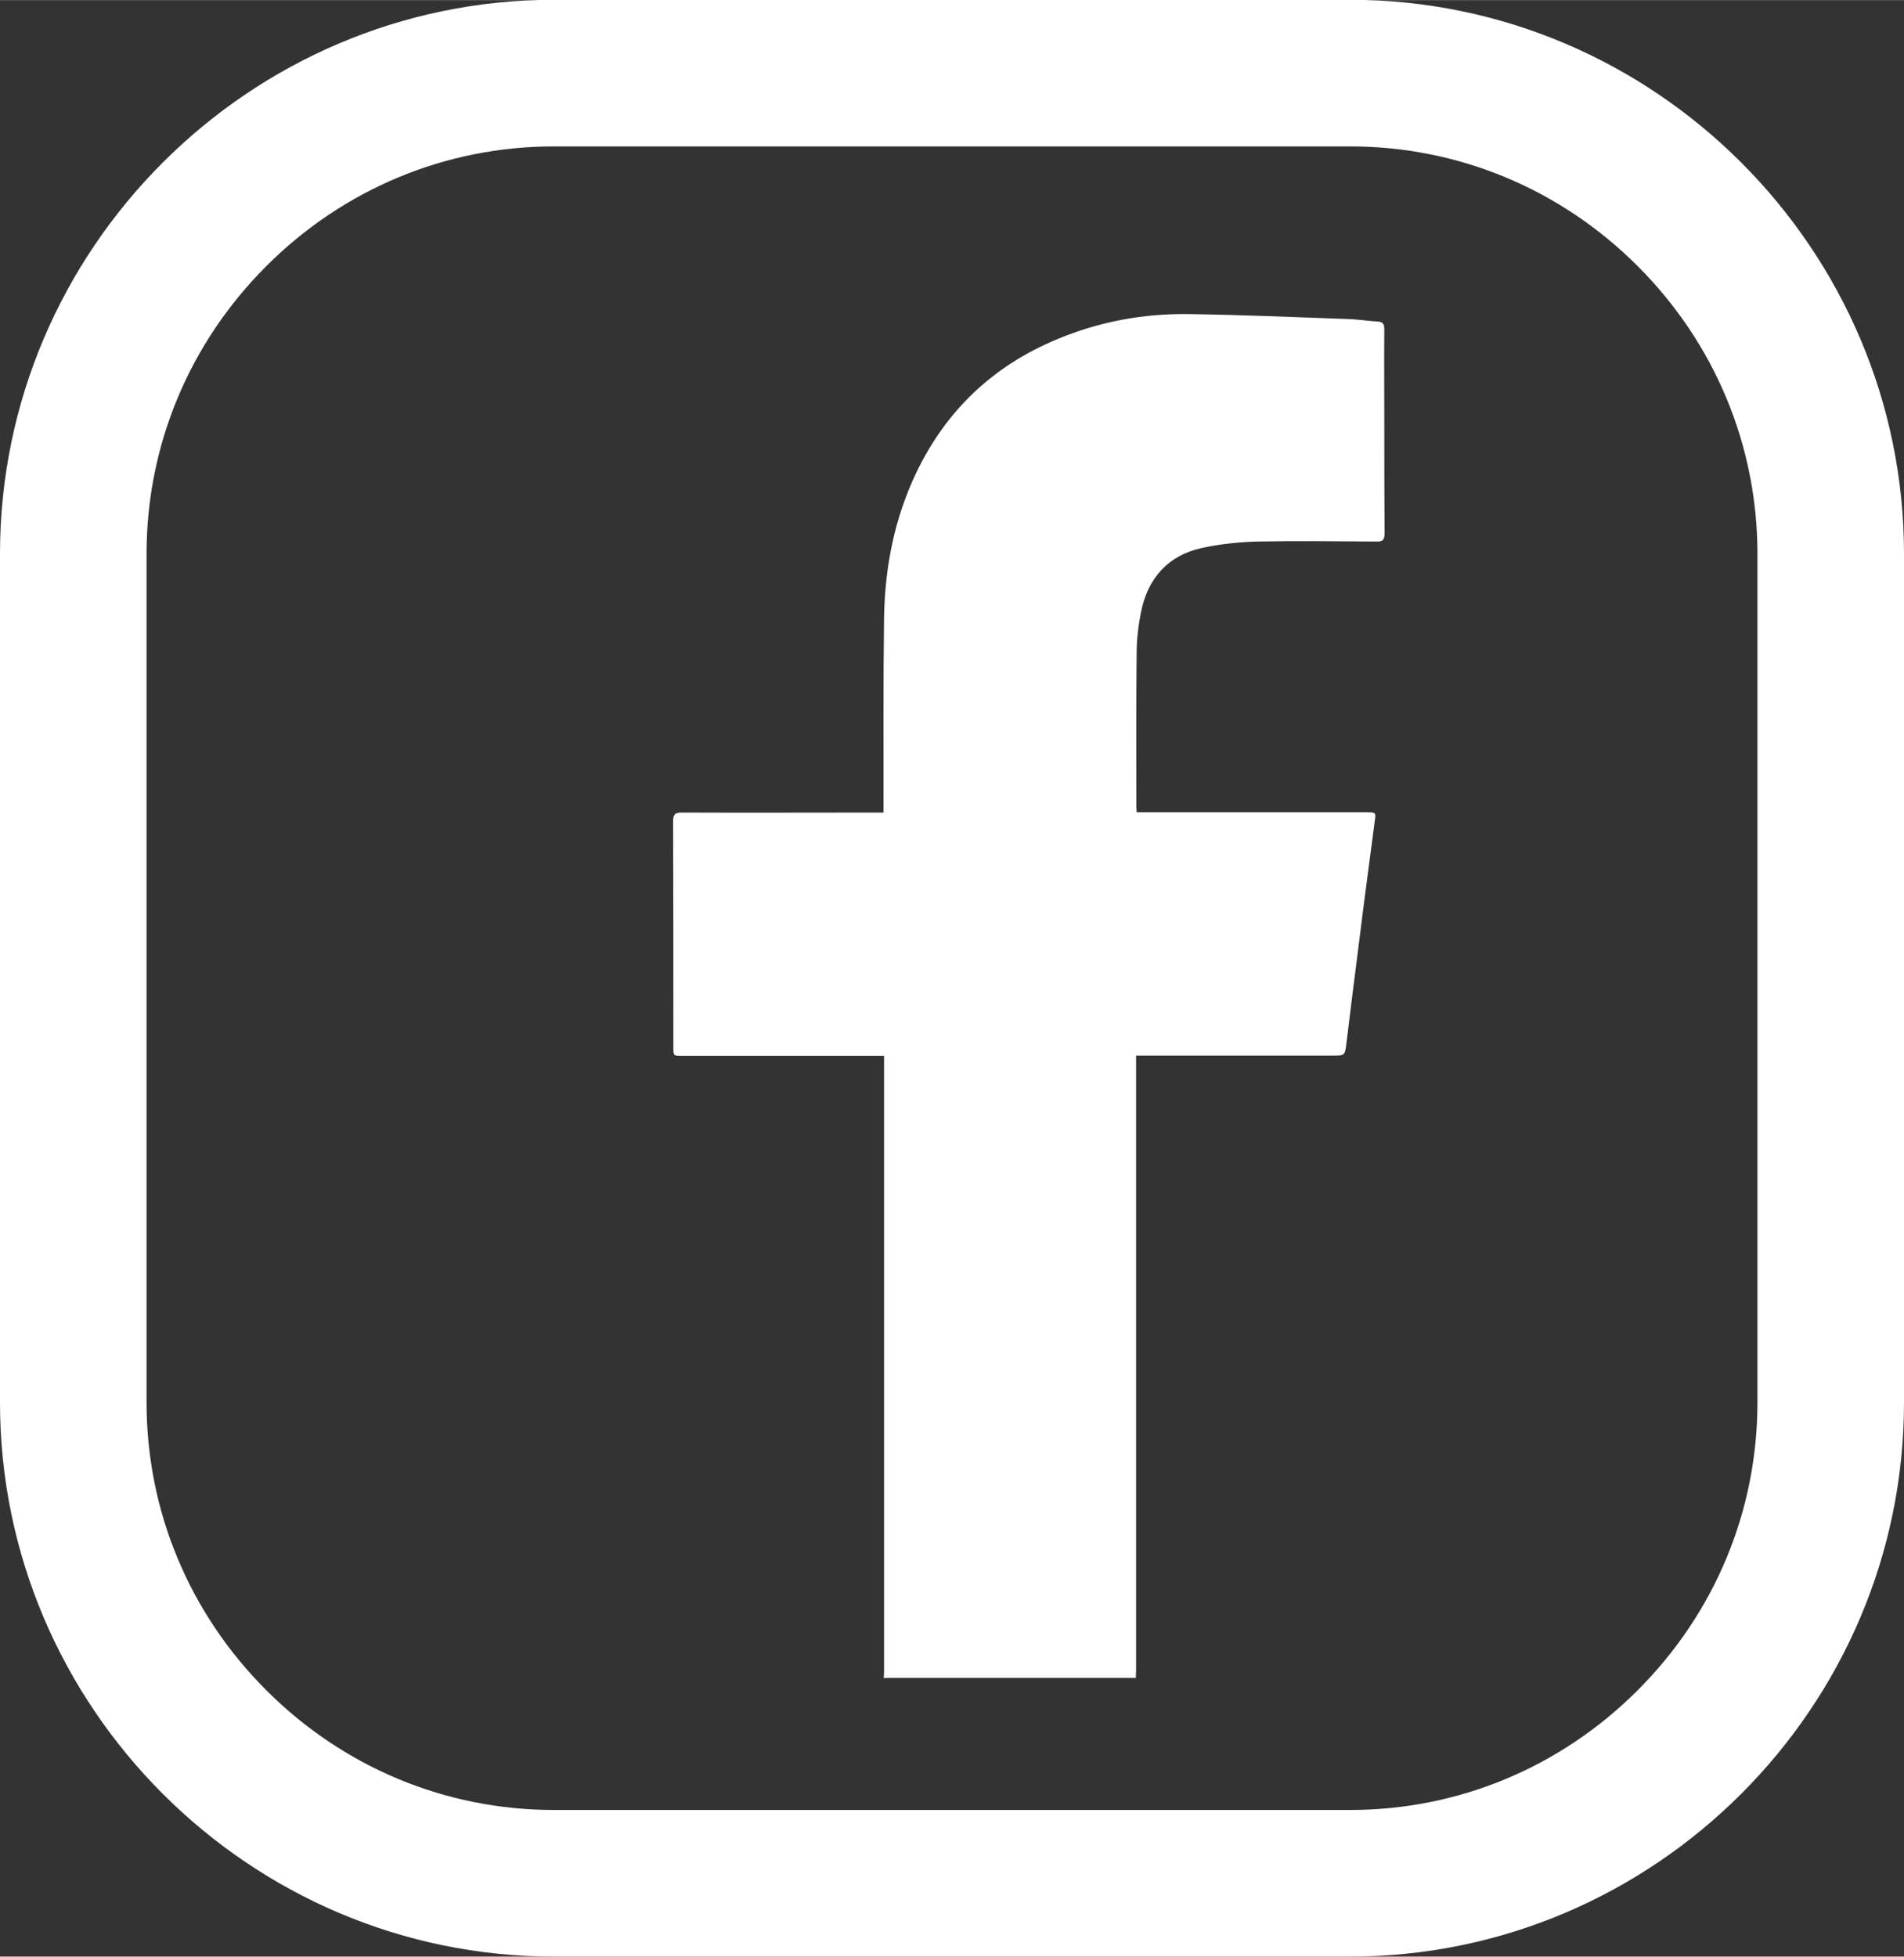
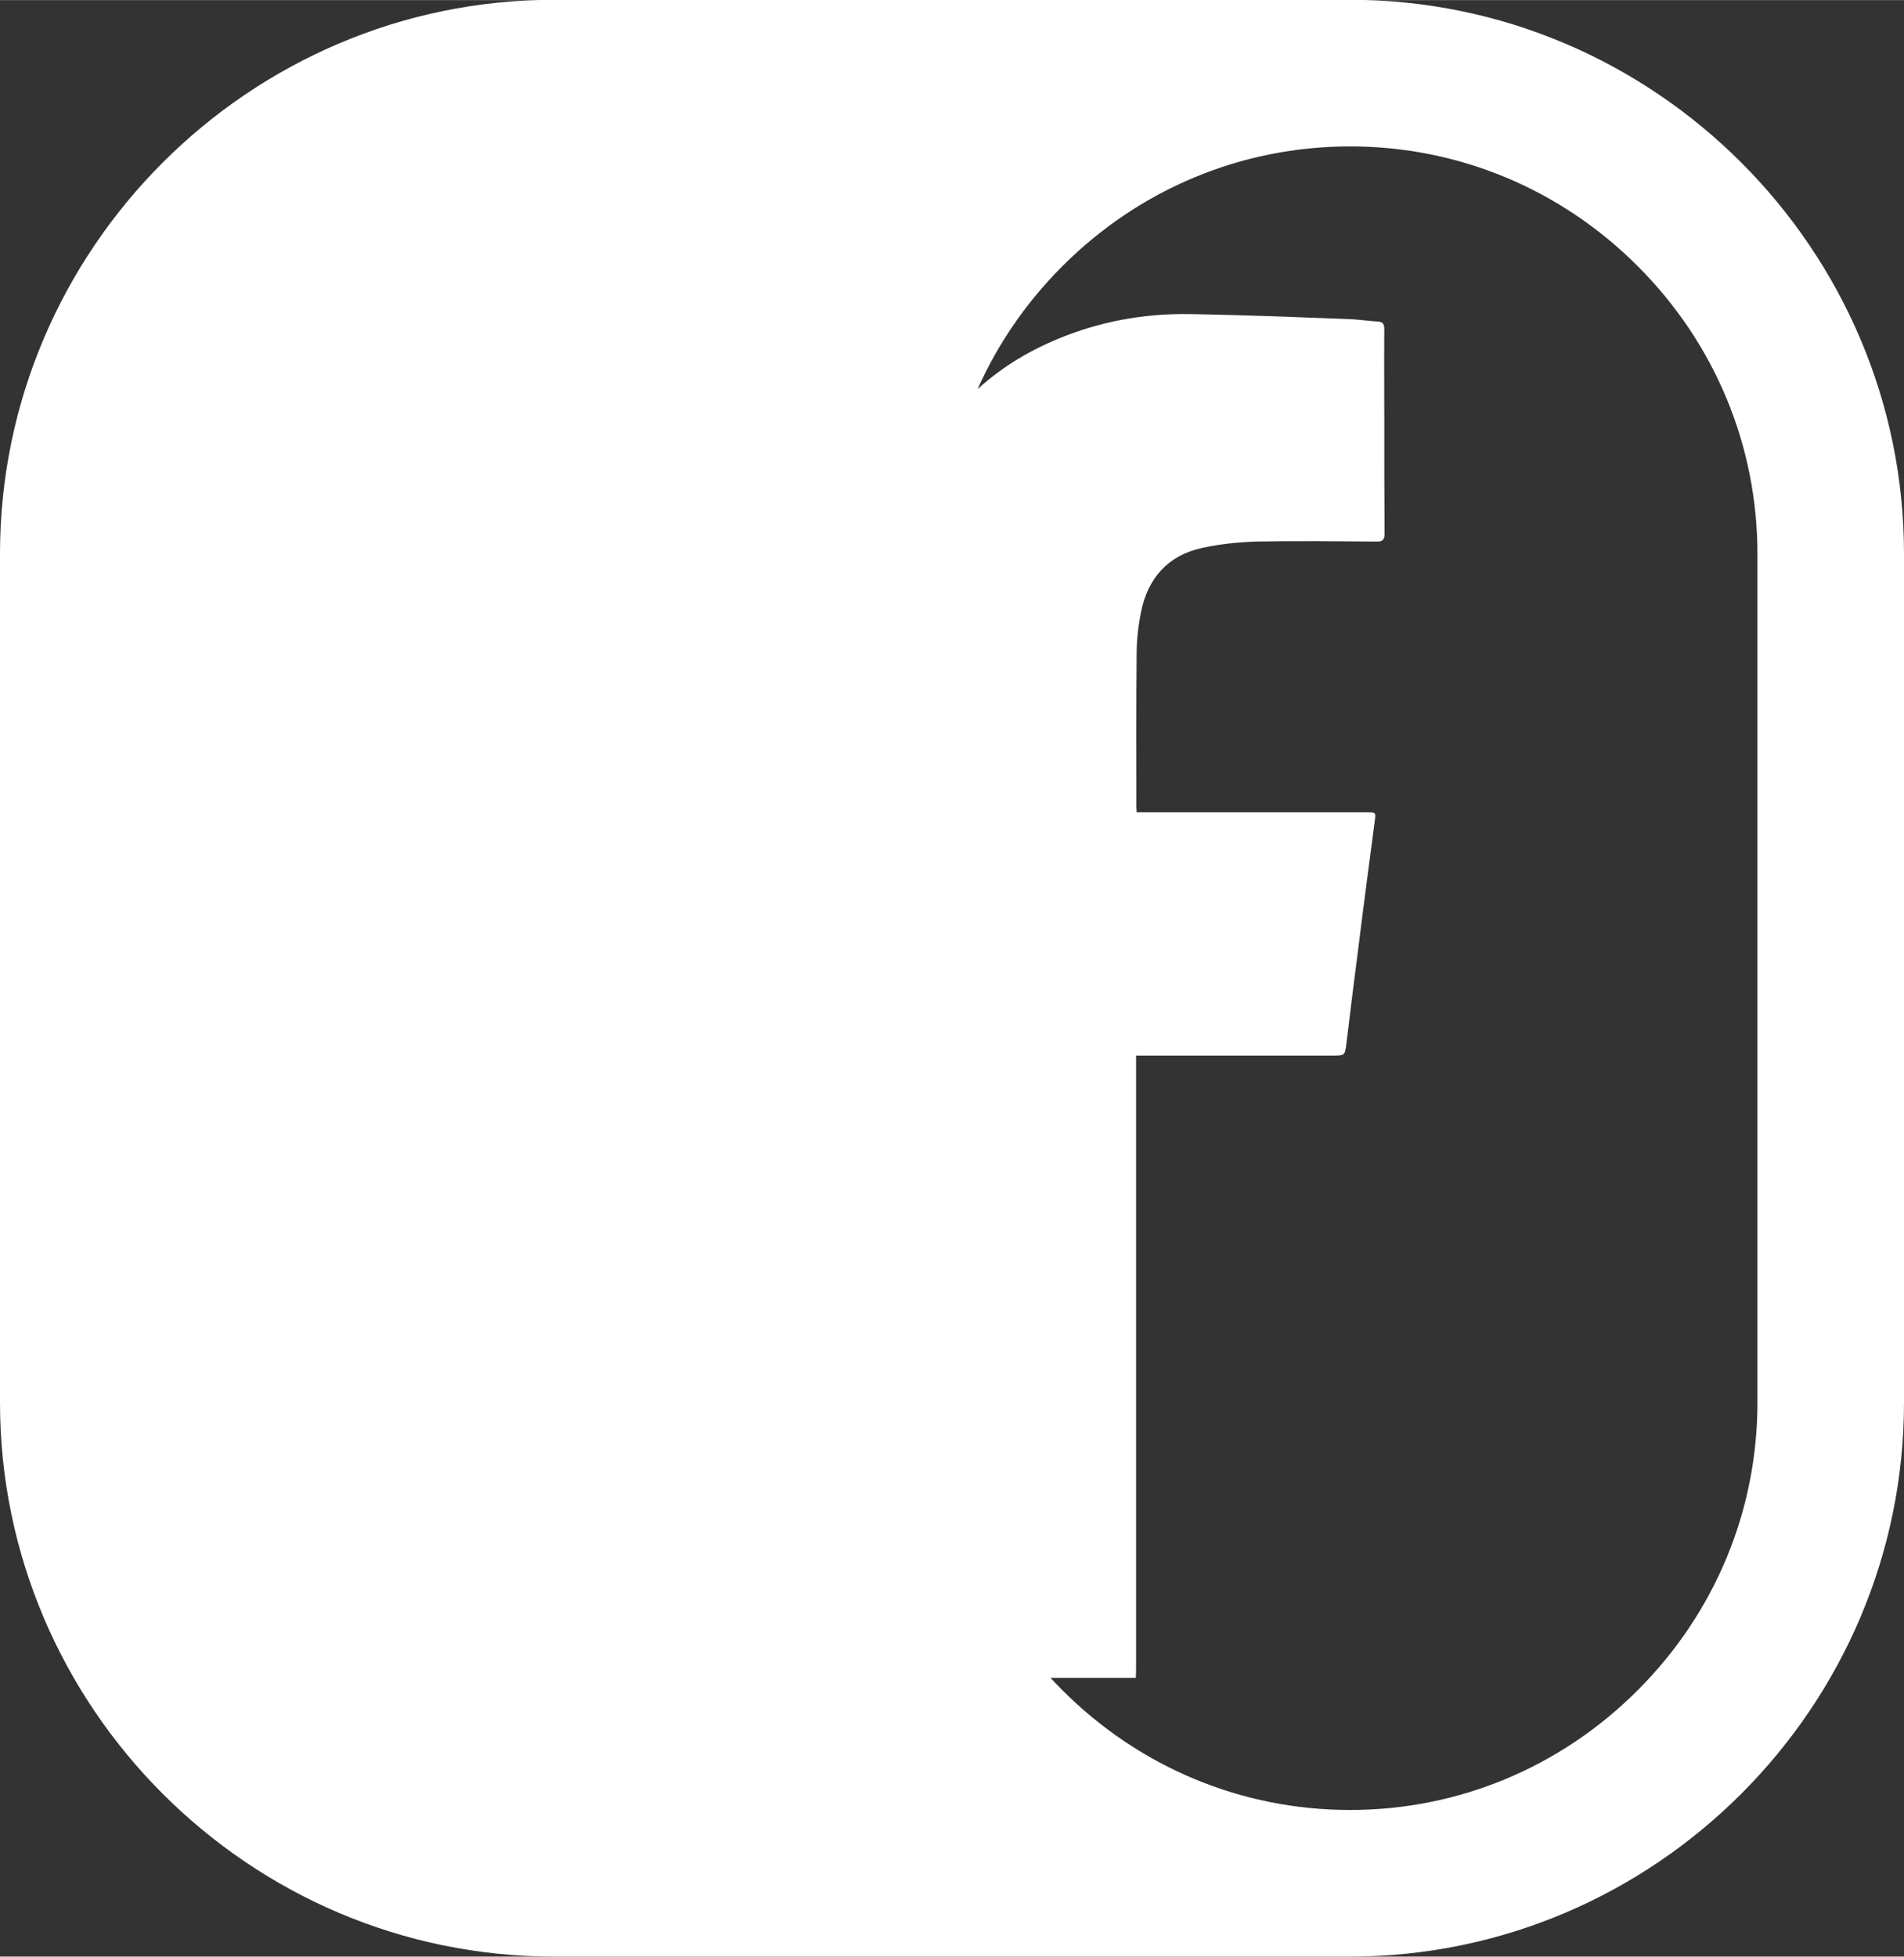
<svg xmlns="http://www.w3.org/2000/svg" xml:space="preserve" width="20.461mm" height="21.022mm" version="1.1" style="shape-rendering:geometricPrecision; text-rendering:geometricPrecision; image-rendering:optimizeQuality; fill-rule:evenodd; clip-rule:evenodd" viewBox="0 0 695 714">
  <rect x="0" y="0" width="695" height="714" fill="#333333" stroke="none" />
  <defs>
    <style type="text/css">
   
    .fil0 {fill:white;fill-rule:nonzero}
   
  </style>
  </defs>
  <g id="Camada_x0020_1">
-     <path class="fil0" d="M492.8 714l-290.6 0c-111.2,0 -202.2,-91 -202.2,-202.2l0 -309.7c0,-111.2 91,-202.2 202.2,-202.2l290.6 0c111.2,0 202.2,91 202.2,202.2l0 309.7c0,111.2 -91,202.2 -202.2,202.2zm-170.2 -101.6c0.1,-1.2 0.1,-2.4 0.1,-3.7 0,-73.5 0,-147.1 0,-220.6 0,-0.9 0,-1.7 0,-2.8 -1.2,0 -2.2,0 -3.2,0 -23.4,0 -46.9,0 -70.4,0 -3.3,0 -3.3,0 -3.3,-3.1 -0,-27.5 0,-55 -0.1,-82.6 -0,-2.5 0.8,-3.1 3.2,-3.1 23.4,0.1 46.9,0 70.3,0 1,0 1.9,0 3.3,0 0,-0.9 0,-1.8 0,-2.6 0,-22.9 -0.1,-45.8 0.2,-68.6 0.3,-18.4 3.8,-36.2 11.8,-52.9 10.9,-22.7 28,-38.9 51.3,-48.6 15.5,-6.5 31.8,-9.5 48.6,-9.2 19.2,0.3 38.4,1.1 57.6,1.8 3.6,0.1 7.1,0.7 10.7,0.9 2,0.1 2.6,0.8 2.6,2.8 -0.1,11.4 -0,22.8 -0,34.2 0,13.4 -0,26.9 0.1,40.3 0,2.3 -0.6,3.1 -3,3 -14.6,-0.1 -29.1,-0.3 -43.7,0 -6.6,0.2 -13.3,0.9 -19.8,2.3 -12.5,2.7 -19.9,11 -22.4,23.4 -1,5 -1.6,10.1 -1.6,15.2 -0.2,18.6 -0.1,37.3 -0.1,55.9 0,0.6 0.1,1.1 0.1,2 1.1,0 2.1,0 3.2,0 26.9,0 53.7,-0 80.6,0 3.5,0 3.6,0 3.1,3.3 -1.9,14.6 -3.9,29.3 -5.7,44 -1.6,12.3 -3.1,24.5 -4.6,36.8 -0.6,4.7 -0.5,4.7 -5.2,4.7 -22.8,0 -45.6,0 -68.4,0 -0.9,0 -1.9,0 -3.2,0 0,1.3 0,2.4 0,3.5 0,72.7 0,145.4 0,218.2 0,1.8 -0,3.6 -0.1,5.4l-1.4 0 -1.4 0 -1.4 0 -1.4 0 -1.4 0 -1.4 0 -1.5 0 -1.4 0 -1.4 0 -1.4 0 -1.5 0 -1.4 0 -1.5 0 -1.4 0 -1.4 0 -1.4 0 -1.4 0 -1.4 0 -1.4 0 -1.5 0 -1.4 0 -1.4 0 -1.4 0 -1.4 0 -1.4 0 -1.5 0 -1.4 0 -1.4 0 -1.4 0 -1.4 0 -1.5 0 -1.4 0 -1.5 0 -1.4 0 -1.4 0 -1.5 0 -1.4 0 -1.5 0 -1.4 0 -1.5 0 -1.4 0 -1.4 0 -1.5 0 -1.4 0 -1.4 0 -1.5 0 -1.4 0 -1.4 0 -1.4 0 -1.4 0 -1.4 0 -1.5 0 -1.4 0 -1.5 0 -1.4 0 -1.5 0 -1.4 0 -1.4 0 -1.5 0 -1.5 0 -1.4 0 -1.4 0 -1.4 0 -1.4 0zm170.2 48.1l0 0c39.5,0 76.8,-15.5 105,-43.7 28.2,-28.2 43.7,-65.5 43.7,-105l0 -309.7c0,-39.5 -15.5,-76.8 -43.7,-105 -28.2,-28.2 -65.5,-43.7 -105,-43.7l-290.6 0c-39.5,0 -76.8,15.5 -105,43.7 -28.2,28.2 -43.7,65.5 -43.7,105l0 309.7c0,39.5 15.5,76.8 43.7,105 28.2,28.2 65.5,43.7 105,43.7l290.6 0z" />
+     <path class="fil0" d="M492.8 714l-290.6 0c-111.2,0 -202.2,-91 -202.2,-202.2l0 -309.7c0,-111.2 91,-202.2 202.2,-202.2l290.6 0c111.2,0 202.2,91 202.2,202.2l0 309.7c0,111.2 -91,202.2 -202.2,202.2zm-170.2 -101.6c0.1,-1.2 0.1,-2.4 0.1,-3.7 0,-73.5 0,-147.1 0,-220.6 0,-0.9 0,-1.7 0,-2.8 -1.2,0 -2.2,0 -3.2,0 -23.4,0 -46.9,0 -70.4,0 -3.3,0 -3.3,0 -3.3,-3.1 -0,-27.5 0,-55 -0.1,-82.6 -0,-2.5 0.8,-3.1 3.2,-3.1 23.4,0.1 46.9,0 70.3,0 1,0 1.9,0 3.3,0 0,-0.9 0,-1.8 0,-2.6 0,-22.9 -0.1,-45.8 0.2,-68.6 0.3,-18.4 3.8,-36.2 11.8,-52.9 10.9,-22.7 28,-38.9 51.3,-48.6 15.5,-6.5 31.8,-9.5 48.6,-9.2 19.2,0.3 38.4,1.1 57.6,1.8 3.6,0.1 7.1,0.7 10.7,0.9 2,0.1 2.6,0.8 2.6,2.8 -0.1,11.4 -0,22.8 -0,34.2 0,13.4 -0,26.9 0.1,40.3 0,2.3 -0.6,3.1 -3,3 -14.6,-0.1 -29.1,-0.3 -43.7,0 -6.6,0.2 -13.3,0.9 -19.8,2.3 -12.5,2.7 -19.9,11 -22.4,23.4 -1,5 -1.6,10.1 -1.6,15.2 -0.2,18.6 -0.1,37.3 -0.1,55.9 0,0.6 0.1,1.1 0.1,2 1.1,0 2.1,0 3.2,0 26.9,0 53.7,-0 80.6,0 3.5,0 3.6,0 3.1,3.3 -1.9,14.6 -3.9,29.3 -5.7,44 -1.6,12.3 -3.1,24.5 -4.6,36.8 -0.6,4.7 -0.5,4.7 -5.2,4.7 -22.8,0 -45.6,0 -68.4,0 -0.9,0 -1.9,0 -3.2,0 0,1.3 0,2.4 0,3.5 0,72.7 0,145.4 0,218.2 0,1.8 -0,3.6 -0.1,5.4l-1.4 0 -1.4 0 -1.4 0 -1.4 0 -1.4 0 -1.4 0 -1.5 0 -1.4 0 -1.4 0 -1.4 0 -1.5 0 -1.4 0 -1.5 0 -1.4 0 -1.4 0 -1.4 0 -1.4 0 -1.4 0 -1.4 0 -1.5 0 -1.4 0 -1.4 0 -1.4 0 -1.4 0 -1.4 0 -1.5 0 -1.4 0 -1.4 0 -1.4 0 -1.4 0 -1.5 0 -1.4 0 -1.5 0 -1.4 0 -1.4 0 -1.5 0 -1.4 0 -1.5 0 -1.4 0 -1.5 0 -1.4 0 -1.4 0 -1.5 0 -1.4 0 -1.4 0 -1.5 0 -1.4 0 -1.4 0 -1.4 0 -1.4 0 -1.4 0 -1.5 0 -1.4 0 -1.5 0 -1.4 0 -1.5 0 -1.4 0 -1.4 0 -1.5 0 -1.5 0 -1.4 0 -1.4 0 -1.4 0 -1.4 0zm170.2 48.1l0 0c39.5,0 76.8,-15.5 105,-43.7 28.2,-28.2 43.7,-65.5 43.7,-105l0 -309.7c0,-39.5 -15.5,-76.8 -43.7,-105 -28.2,-28.2 -65.5,-43.7 -105,-43.7c-39.5,0 -76.8,15.5 -105,43.7 -28.2,28.2 -43.7,65.5 -43.7,105l0 309.7c0,39.5 15.5,76.8 43.7,105 28.2,28.2 65.5,43.7 105,43.7l290.6 0z" />
  </g>
</svg>